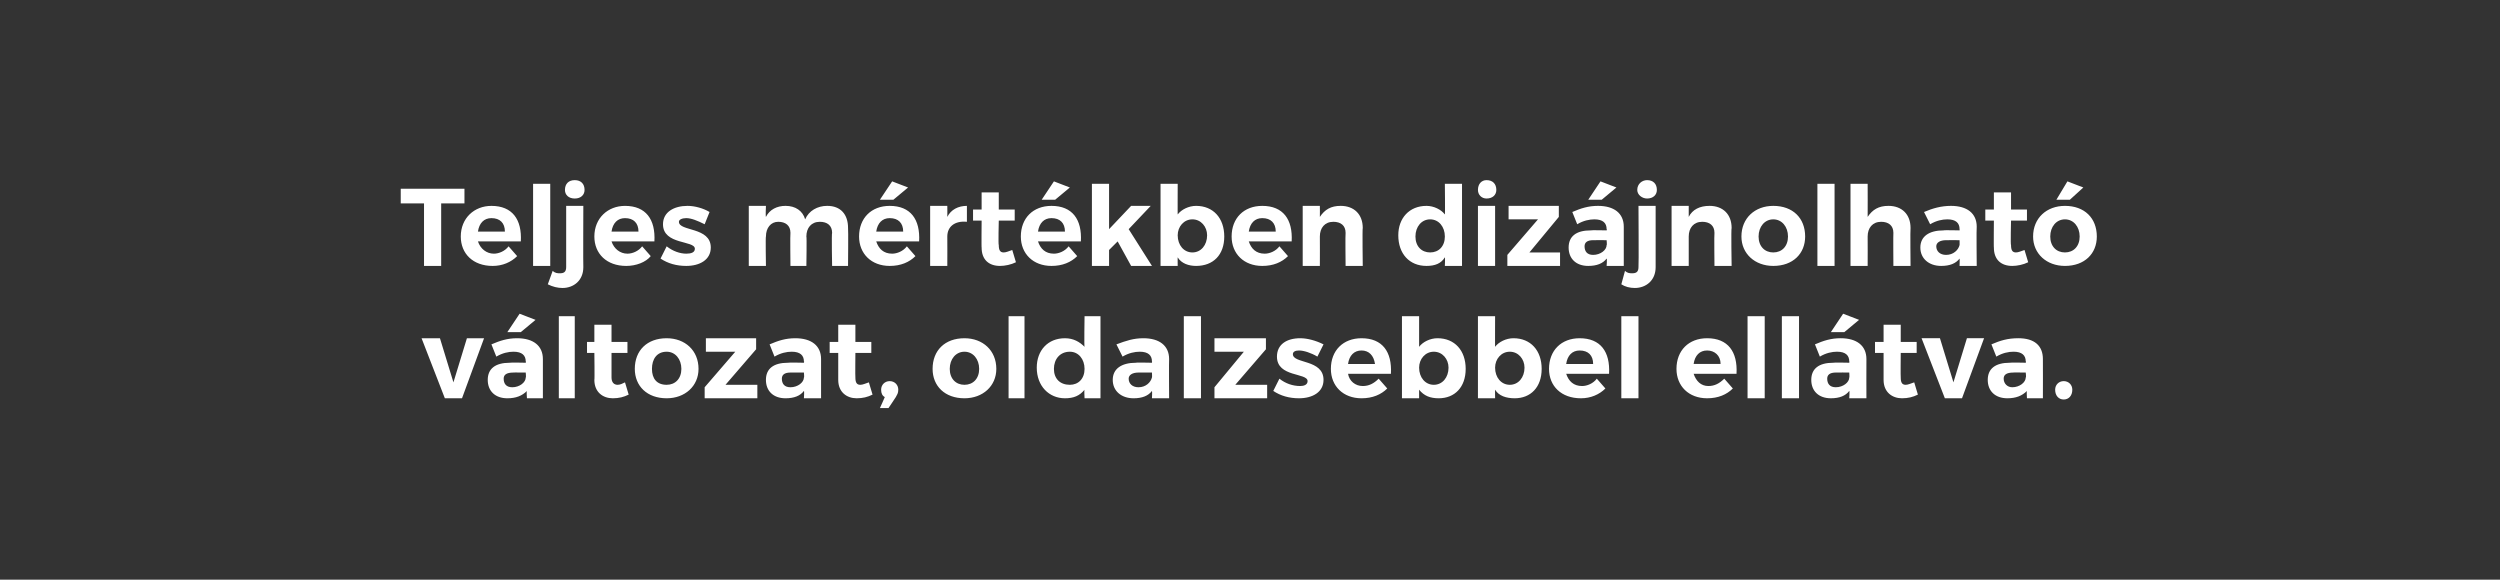
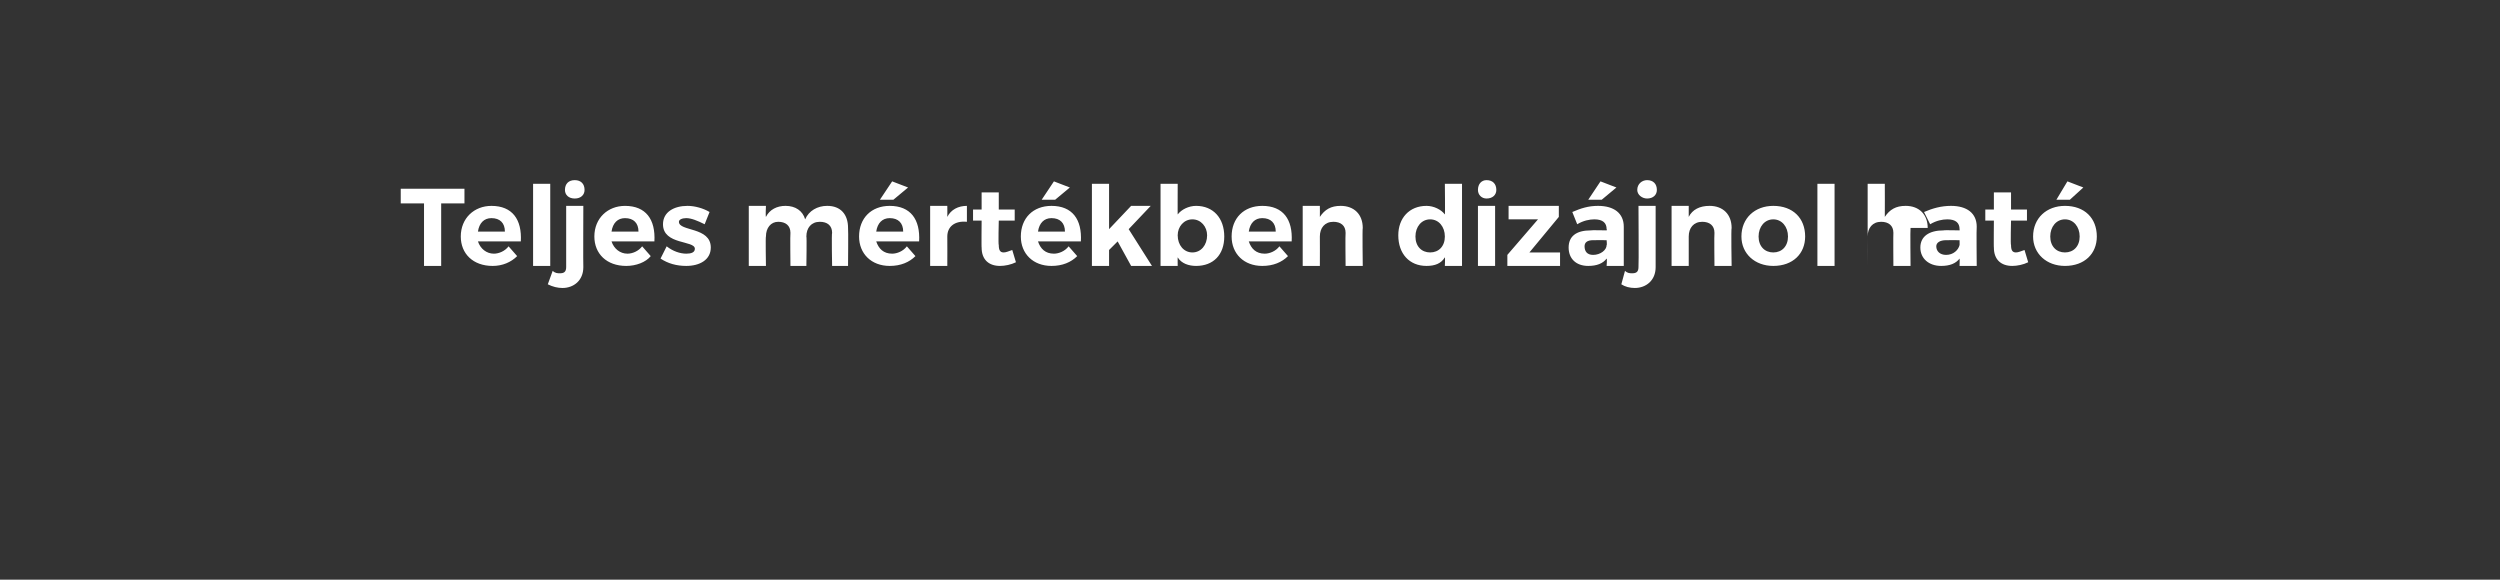
<svg xmlns="http://www.w3.org/2000/svg" version="1.1" width="204px" height="47.3px" viewBox="0 -1 204 47.3" style="top:-1px">
  <rect x="0" y="-1" width="204" height="47.3" fill="#333333" stroke="none" />
  <desc>Teljes m rt kben diz jnolhat v ltozat, oldalzsebbel ell tva.</desc>
  <defs />
  <g id="Polygon113393">
-     <path d="m36.3 31.5l-1.9-4.9l1.5 0l1.1 3.6l1.1-3.6l1.4 0l-1.8 4.9l-1.4 0zm5.1-5.4l1-1.5l1.3.5l-1.2 1l-1.1 0zm1.6 4.8c-.4.4-.9.6-1.6.6c-1 0-1.6-.6-1.6-1.5c0-.9.6-1.4 1.8-1.4c.01-.03 1.3 0 1.3 0c0 0 .04-.12 0-.1c0-.5-.3-.8-1-.8c-.4 0-.9.1-1.4.4c0 0-.4-1-.4-1c.7-.3 1.3-.5 2.1-.5c1.3 0 2.1.6 2.1 1.7c0 .02 0 3.2 0 3.2l-1.3 0c0 0-.05-.59 0-.6zm-.1-1.1c.04.02 0-.4 0-.4c0 0-1.05-.01-1 0c-.6 0-.8.2-.8.5c0 .4.2.7.7.7c.6 0 1.1-.4 1.1-.8zm2.7 1.7l0-6.7l1.3 0l0 6.7l-1.3 0zm5.7-.3c-.4.2-.8.3-1.3.3c-.8 0-1.5-.5-1.5-1.5c.03.05 0-2.2 0-2.2l-.6 0l0-.9l.6 0l0-1.4l1.4 0l0 1.4l1.3 0l0 .9l-1.3 0c0 0 0 2.01 0 2c0 .4.2.6.5.6c.2 0 .4-.1.6-.2c0 0 .3 1 .3 1zm5.7-2.1c0 1.4-1.1 2.4-2.6 2.4c-1.6 0-2.6-1-2.6-2.4c0-1.5 1-2.5 2.6-2.5c1.5 0 2.6 1 2.6 2.5zm-3.8 0c0 .8.4 1.3 1.2 1.3c.7 0 1.2-.5 1.2-1.3c0-.8-.5-1.4-1.2-1.4c-.8 0-1.2.6-1.2 1.4zm6 1.3l2.6 0l0 1.1l-4.3 0l0-.9l2.5-2.9l-2.4 0l0-1.1l4.1 0l0 .9l-2.5 2.9zm6.4.5c-.3.4-.8.6-1.5.6c-1 0-1.6-.6-1.6-1.5c0-.9.6-1.4 1.8-1.4c0-.03 1.3 0 1.3 0c0 0 .04-.12 0-.1c0-.5-.3-.8-1-.8c-.4 0-.9.1-1.4.4c0 0-.4-1-.4-1c.7-.3 1.3-.5 2.1-.5c1.3 0 2.1.6 2.1 1.7c0 .02 0 3.2 0 3.2l-1.4 0c0 0 .04-.59 0-.6zm0-1.1c.04.02 0-.4 0-.4c0 0-1.05-.01-1.1 0c-.5 0-.7.2-.7.5c0 .4.2.7.7.7c.6 0 1.1-.4 1.1-.8zm5.6 1.4c-.4.2-.8.3-1.3.3c-.8 0-1.5-.5-1.5-1.5c0 .05 0-2.2 0-2.2l-.7 0l0-.9l.7 0l0-1.4l1.4 0l0 1.4l1.3 0l0 .9l-1.3 0c0 0-.02 2.01 0 2c0 .4.1.6.4.6c.2 0 .4-.1.7-.2c0 0 .3 1 .3 1zm2.1-.4c0 .3-.1.4-.2.6c.01 0-.6.9-.6.9l-.7 0c0 0 .41-.9.4-.9c-.2-.1-.3-.3-.3-.6c0-.4.3-.7.7-.7c.4 0 .7.3.7.7zm8-1.7c0 1.4-1.1 2.4-2.6 2.4c-1.6 0-2.6-1-2.6-2.4c0-1.5 1-2.5 2.6-2.5c1.5 0 2.6 1 2.6 2.5zm-3.8 0c0 .8.5 1.3 1.2 1.3c.7 0 1.2-.5 1.2-1.3c0-.8-.5-1.4-1.2-1.4c-.7 0-1.2.6-1.2 1.4zm4.8 2.4l0-6.7l1.3 0l0 6.7l-1.3 0zm7.5 0l-1.3 0c0 0-.04-.73 0-.7c-.4.5-.9.7-1.6.7c-1.3 0-2.3-1-2.3-2.5c0-1.4.9-2.4 2.3-2.4c.7 0 1.2.3 1.6.7c-.04.05 0-2.5 0-2.5l1.3 0l0 6.7zm-1.3-2.4c0-.8-.5-1.4-1.2-1.4c-.8 0-1.3.6-1.3 1.4c0 .8.5 1.3 1.3 1.3c.7 0 1.2-.5 1.2-1.3zm5.5 1.8c-.3.4-.8.6-1.5.6c-1 0-1.7-.6-1.7-1.5c0-.9.7-1.4 1.9-1.4c-.02-.03 1.3 0 1.3 0c0 0 .02-.12 0-.1c0-.5-.3-.8-1-.8c-.4 0-.9.1-1.4.4c0 0-.5-1-.5-1c.8-.3 1.4-.5 2.2-.5c1.3 0 2.1.6 2.1 1.7c-.02.02 0 3.2 0 3.2l-1.4 0c0 0 .03-.59 0-.6zm0-1.1c.02.02 0-.4 0-.4c0 0-1.07-.01-1.1 0c-.5 0-.8.2-.8.5c0 .4.3.7.8.7c.6 0 1-.4 1.1-.8zm2.6 1.7l0-6.7l1.4 0l0 6.7l-1.4 0zm4.2-1.1l2.6 0l0 1.1l-4.3 0l0-.9l2.4-2.9l-2.4 0l0-1.1l4.2 0l0 .9l-2.5 2.9zm7.2-3.3c0 0-.5 1-.5 1c-.5-.3-1.1-.5-1.5-.5c-.3 0-.5.1-.5.3c0 .8 2.5.4 2.5 2.1c0 1-.9 1.5-2 1.5c-.8 0-1.5-.2-2.1-.6c0 0 .5-1 .5-1c.5.4 1.1.6 1.7.6c.3 0 .6-.1.6-.4c0-.7-2.5-.3-2.5-2c0-1 .8-1.5 1.9-1.5c.6 0 1.3.2 1.9.5zm5.5 2.4c0 0-3.5 0-3.5 0c.1.6.6 1 1.2 1c.5 0 .9-.2 1.3-.6c0 0 .7.8.7.8c-.5.5-1.2.8-2.1.8c-1.5 0-2.5-1-2.5-2.4c0-1.5 1-2.5 2.5-2.5c1.7 0 2.5 1.1 2.4 2.9zm-1.3-.8c-.1-.7-.5-1.1-1.1-1.1c-.6 0-1 .4-1.1 1.1c0 0 2.2 0 2.2 0zm7.4.4c0 1.5-.9 2.4-2.2 2.4c-.7 0-1.2-.2-1.6-.7c0-.02 0 .7 0 .7l-1.4 0l0-6.7l1.4 0c0 0 0 2.55 0 2.5c.3-.4.9-.7 1.5-.7c1.4 0 2.3 1 2.3 2.5zm-1.4-.1c0-.7-.5-1.3-1.2-1.3c-.7 0-1.2.6-1.2 1.3c0 .8.5 1.4 1.2 1.4c.7 0 1.2-.6 1.2-1.4zm7.6.1c0 1.5-.9 2.4-2.2 2.4c-.7 0-1.3-.2-1.6-.7c-.01-.02 0 .7 0 .7l-1.4 0l0-6.7l1.4 0c0 0-.01 2.55 0 2.5c.3-.4.9-.7 1.5-.7c1.4 0 2.3 1 2.3 2.5zm-1.4-.1c0-.7-.5-1.3-1.2-1.3c-.7 0-1.2.6-1.2 1.3c0 .8.5 1.4 1.2 1.4c.7 0 1.2-.6 1.2-1.4zm6.9.5c0 0-3.5 0-3.5 0c.2.6.6 1 1.3 1c.4 0 .9-.2 1.2-.6c0 0 .7.8.7.8c-.5.5-1.2.8-2 .8c-1.6 0-2.6-1-2.6-2.4c0-1.5 1-2.5 2.5-2.5c1.7 0 2.5 1.1 2.4 2.9zm-1.3-.8c0-.7-.4-1.1-1.1-1.1c-.6 0-1 .4-1.1 1.1c0 0 2.2 0 2.2 0zm2.3 2.8l0-6.7l1.4 0l0 6.7l-1.4 0zm9.4-2c0 0-3.5 0-3.5 0c.2.6.6 1 1.2 1c.5 0 .9-.2 1.3-.6c0 0 .7.8.7.8c-.5.5-1.2.8-2.1.8c-1.5 0-2.5-1-2.5-2.4c0-1.5 1-2.5 2.5-2.5c1.7 0 2.5 1.1 2.4 2.9zm-1.3-.8c0-.7-.5-1.1-1.1-1.1c-.6 0-1 .4-1.1 1.1c0 0 2.2 0 2.2 0zm2.2 2.8l0-6.7l1.4 0l0 6.7l-1.4 0zm2.8 0l0-6.7l1.4 0l0 6.7l-1.4 0zm4-5.4l1-1.5l1.3.5l-1.2 1l-1.1 0zm1.5 4.8c-.3.4-.8.6-1.5.6c-1 0-1.6-.6-1.6-1.5c0-.9.6-1.4 1.8-1.4c0-.03 1.3 0 1.3 0c0 0 .03-.12 0-.1c0-.5-.3-.8-1-.8c-.4 0-.9.1-1.4.4c0 0-.4-1-.4-1c.7-.3 1.3-.5 2.1-.5c1.3 0 2.1.6 2.1 1.7c-.01.02 0 3.2 0 3.2l-1.4 0c0 0 .04-.59 0-.6zm0-1.1c.03.02 0-.4 0-.4c0 0-1.06-.01-1.1 0c-.5 0-.7.2-.7.5c0 .4.2.7.7.7c.6 0 1.1-.4 1.1-.8zm5.6 1.4c-.4.2-.8.3-1.3.3c-.8 0-1.5-.5-1.5-1.5c0 .05 0-2.2 0-2.2l-.7 0l0-.9l.7 0l0-1.4l1.4 0l0 1.4l1.3 0l0 .9l-1.3 0c0 0-.02 2.01 0 2c0 .4.1.6.4.6c.2 0 .4-.1.7-.2c0 0 .3 1 .3 1zm2.2.3l-1.9-4.9l1.5 0l1.1 3.6l1.1-3.6l1.4 0l-1.8 4.9l-1.4 0zm6.7-.6c-.4.4-.9.6-1.6.6c-1 0-1.6-.6-1.6-1.5c0-.9.6-1.4 1.8-1.4c.01-.03 1.3 0 1.3 0c0 0 .05-.12 0-.1c0-.5-.3-.8-1-.8c-.4 0-.9.1-1.4.4c0 0-.4-1-.4-1c.7-.3 1.3-.5 2.2-.5c1.3 0 2 .6 2 1.7c.01.02 0 3.2 0 3.2l-1.3 0c0 0-.04-.59 0-.6zm-.1-1.1c.05.02 0-.4 0-.4c0 0-1.04-.01-1 0c-.6 0-.8.2-.8.5c0 .4.3.7.7.7c.6 0 1.1-.4 1.1-.8zm3.8 1c0 .5-.3.8-.7.8c-.4 0-.7-.3-.7-.8c0-.4.3-.7.7-.7c.4 0 .7.3.7.7z" stroke="none" fill="#fff" />
-   </g>
+     </g>
  <g id="Polygon113392">
-     <path d="m36 15.6l0 5.1l-1.4 0l0-5.1l-1.9 0l0-1.2l5.2 0l0 1.2l-1.9 0zm6.5 3.1c0 0-3.5 0-3.5 0c.2.6.7 1 1.3 1c.4 0 .9-.2 1.2-.6c0 0 .7.8.7.8c-.5.5-1.2.8-2 .8c-1.6 0-2.6-1-2.6-2.4c0-1.5 1.1-2.5 2.5-2.5c1.7 0 2.5 1.1 2.4 2.9zm-1.3-.8c0-.7-.4-1.1-1.1-1.1c-.6 0-1 .4-1.1 1.1c0 0 2.2 0 2.2 0zm2.3 2.8l0-6.7l1.4 0l0 6.7l-1.4 0zm4.2-6.2c0 .4-.3.7-.8.7c-.5 0-.8-.3-.8-.7c0-.5.3-.8.8-.8c.5 0 .8.3.8.8zm-.1 6.3c0 1.1-.8 1.7-1.7 1.7c-.4 0-.8-.1-1.2-.3c0 0 .4-1.1.4-1.1c.2.2.4.2.6.2c.3 0 .5-.1.5-.5c0-.03 0-5 0-5l1.4 0c0 0-.02 5.02 0 5zm5.8-2.1c0 0-3.5 0-3.5 0c.2.6.7 1 1.3 1c.4 0 .9-.2 1.2-.6c0 0 .7.8.7.8c-.4.5-1.2.8-2 .8c-1.6 0-2.6-1-2.6-2.4c0-1.5 1.1-2.5 2.5-2.5c1.7 0 2.5 1.1 2.4 2.9zm-1.3-.8c0-.7-.4-1.1-1.1-1.1c-.6 0-1 .4-1.1 1.1c0 0 2.2 0 2.2 0zm5.8-1.6c0 0-.4 1-.4 1c-.6-.3-1.1-.5-1.5-.5c-.3 0-.6.1-.6.3c0 .8 2.6.4 2.6 2.1c0 1-.9 1.5-2 1.5c-.8 0-1.5-.2-2.1-.6c0 0 .5-1 .5-1c.5.4 1.1.6 1.6.6c.4 0 .7-.1.7-.4c0-.7-2.6-.3-2.6-2c0-1 .9-1.5 2-1.5c.6 0 1.3.2 1.8.5zm11.3 1.3c.03.04 0 3.1 0 3.1l-1.3 0c0 0-.05-2.66 0-2.7c0-.6-.4-.9-1-.9c-.7 0-1.1.5-1.1 1.2c.04-.02 0 2.4 0 2.4l-1.3 0c0 0-.03-2.66 0-2.7c0-.6-.4-.9-1-.9c-.6 0-1 .5-1 1.2c-.04-.02 0 2.4 0 2.4l-1.4 0l0-4.9l1.4 0c0 0-.04.87 0 .9c.3-.6.9-.9 1.6-.9c.8 0 1.4.4 1.6 1.1c.3-.7 1-1.1 1.8-1.1c1.1 0 1.7.7 1.7 1.8zm2.6-2.3l1-1.5l1.3.5l-1.2 1l-1.1 0zm3.2 3.4c0 0-3.5 0-3.5 0c.2.6.6 1 1.3 1c.4 0 .9-.2 1.2-.6c0 0 .7.8.7.8c-.5.5-1.2.8-2.1.8c-1.5 0-2.5-1-2.5-2.4c0-1.5 1-2.5 2.5-2.5c1.7 0 2.5 1.1 2.4 2.9zm-1.3-.8c0-.7-.4-1.1-1.1-1.1c-.6 0-1 .4-1.1 1.1c0 0 2.2 0 2.2 0zm3.6-1.2c.3-.6.9-.9 1.6-.9c0 0 0 1.3 0 1.3c-1-.1-1.6.4-1.6 1.2c.01.05 0 2.4 0 2.4l-1.4 0l0-4.9l1.4 0c0 0 .01.91 0 .9zm5.6 3.7c-.4.2-.9.3-1.3.3c-.9 0-1.5-.5-1.5-1.5c-.02.05 0-2.2 0-2.2l-.7 0l0-.9l.7 0l0-1.4l1.4 0l0 1.4l1.3 0l0 .9l-1.3 0c0 0-.05 2.01 0 2c0 .4.1.6.4.6c.2 0 .4-.1.7-.2c0 0 .3 1 .3 1zm2.1-5.1l1-1.5l1.3.5l-1.2 1l-1.1 0zm3.2 3.4c0 0-3.5 0-3.5 0c.2.6.6 1 1.3 1c.4 0 .9-.2 1.2-.6c0 0 .7.8.7.8c-.5.5-1.2.8-2.1.8c-1.5 0-2.5-1-2.5-2.4c0-1.5 1-2.5 2.5-2.5c1.7 0 2.5 1.1 2.4 2.9zm-1.3-.8c0-.7-.4-1.1-1.1-1.1c-.6 0-1 .4-1.1 1.1c0 0 2.2 0 2.2 0zm3.6 1.5l0 1.3l-1.4 0l0-6.7l1.4 0l0 3.7l1.8-1.9l1.6 0l-1.8 1.9l1.9 3l-1.7 0l-1.1-2l-.7.7zm9.4-1.1c0 1.5-.9 2.4-2.3 2.4c-.6 0-1.2-.2-1.5-.7c-.01-.02 0 .7 0 .7l-1.4 0l0-6.7l1.4 0c0 0-.01 2.55 0 2.5c.3-.4.9-.7 1.5-.7c1.4 0 2.3 1 2.3 2.5zm-1.4-.1c0-.7-.5-1.3-1.2-1.3c-.7 0-1.2.6-1.2 1.3c0 .8.5 1.4 1.2 1.4c.7 0 1.2-.6 1.2-1.4zm6.9.5c0 0-3.5 0-3.5 0c.2.6.6 1 1.3 1c.4 0 .9-.2 1.2-.6c0 0 .7.8.7.8c-.5.5-1.2.8-2.1.8c-1.5 0-2.5-1-2.5-2.4c0-1.5 1-2.5 2.5-2.5c1.7 0 2.5 1.1 2.4 2.9zm-1.3-.8c0-.7-.4-1.1-1.1-1.1c-.6 0-1 .4-1.1 1.1c0 0 2.2 0 2.2 0zm7.1-.3c-.04.04 0 3.1 0 3.1l-1.4 0c0 0-.03-2.66 0-2.7c0-.6-.4-.9-1-.9c-.7 0-1.1.5-1.1 1.2c.01-.01 0 2.4 0 2.4l-1.4 0l0-4.9l1.4 0c0 0 .01.88 0 .9c.4-.6.9-.9 1.7-.9c1.1 0 1.8.7 1.8 1.8zm8.1 3.1l-1.4 0c0 0 .03-.73 0-.7c-.3.5-.8.7-1.5.7c-1.4 0-2.3-1-2.3-2.5c0-1.4.9-2.4 2.3-2.4c.6 0 1.2.3 1.5.7c.03.05 0-2.5 0-2.5l1.4 0l0 6.7zm-1.4-2.4c0-.8-.5-1.4-1.2-1.4c-.7 0-1.2.6-1.2 1.4c0 .8.5 1.3 1.2 1.3c.7 0 1.2-.5 1.2-1.3zm4.2-3.8c0 .4-.3.7-.8.7c-.4 0-.7-.3-.7-.7c0-.5.3-.8.7-.8c.5 0 .8.3.8.8zm-1.5 6.2l0-4.9l1.4 0l0 4.9l-1.4 0zm4.2-1.1l2.5 0l0 1.1l-4.3 0l0-.9l2.5-2.9l-2.4 0l0-1.1l4.1 0l0 .9l-2.4 2.9zm4.8-4.3l1-1.5l1.3.5l-1.2 1l-1.1 0zm1.5 4.8c-.3.4-.8.6-1.5.6c-1 0-1.6-.6-1.6-1.5c0-.9.6-1.4 1.8-1.4c.01-.03 1.3 0 1.3 0c0 0 .04-.12 0-.1c0-.5-.3-.8-1-.8c-.4 0-.9.1-1.4.4c0 0-.4-1-.4-1c.7-.3 1.3-.5 2.1-.5c1.3 0 2.1.6 2.1 1.7c0 .02 0 3.2 0 3.2l-1.4 0c0 0 .05-.59 0-.6zm0-1.1c.04.02 0-.4 0-.4c0 0-1.05-.01-1.1 0c-.5 0-.7.2-.7.5c0 .4.2.7.7.7c.6 0 1.1-.4 1.1-.8zm4.1-4.5c0 .4-.3.7-.8.7c-.4 0-.8-.3-.8-.7c0-.5.4-.8.8-.8c.5 0 .8.3.8.8zm-.1 6.3c0 1.1-.8 1.7-1.7 1.7c-.4 0-.8-.1-1.1-.3c0 0 .3-1.1.3-1.1c.2.2.4.2.6.2c.3 0 .5-.1.5-.5c.03-.03 0-5 0-5l1.4 0c0 0 0 5.02 0 5zm6.2-3.2c-.05.04 0 3.1 0 3.1l-1.4 0c0 0-.03-2.66 0-2.7c0-.6-.4-.9-1-.9c-.7 0-1.1.5-1.1 1.2c0-.01 0 2.4 0 2.4l-1.4 0l0-4.9l1.4 0c0 0 0 .88 0 .9c.3-.6.9-.9 1.7-.9c1.1 0 1.8.7 1.8 1.8zm6 .7c0 1.4-1 2.4-2.6 2.4c-1.5 0-2.6-1-2.6-2.4c0-1.5 1.1-2.5 2.6-2.5c1.6 0 2.6 1 2.6 2.5zm-3.8 0c0 .8.5 1.3 1.2 1.3c.7 0 1.2-.5 1.2-1.3c0-.8-.5-1.4-1.2-1.4c-.7 0-1.2.6-1.2 1.4zm4.8 2.4l0-6.7l1.4 0l0 6.7l-1.4 0zm7.6-3.1c-.03.04 0 3.1 0 3.1l-1.4 0c0 0-.02-2.66 0-2.7c0-.6-.4-.9-1-.9c-.7 0-1.1.5-1.1 1.2c.01-.01 0 2.4 0 2.4l-1.4 0l0-6.7l1.4 0c0 0 .01 2.69 0 2.7c.4-.6.9-.9 1.7-.9c1.1 0 1.8.7 1.8 1.8zm4 2.5c-.3.4-.8.6-1.5.6c-1 0-1.7-.6-1.7-1.5c0-.9.7-1.4 1.9-1.4c-.02-.03 1.3 0 1.3 0c0 0 .01-.12 0-.1c0-.5-.3-.8-1-.8c-.4 0-.9.1-1.4.4c0 0-.5-1-.5-1c.7-.3 1.4-.5 2.2-.5c1.3 0 2.1.6 2.1 1.7c-.03.02 0 3.2 0 3.2l-1.4 0c0 0 .02-.59 0-.6zm0-1.1c.01.02 0-.4 0-.4c0 0-1.08-.01-1.1 0c-.5 0-.8.2-.8.5c0 .4.3.7.8.7c.6 0 1-.4 1.1-.8zm5.6 1.4c-.4.2-.9.3-1.3.3c-.9 0-1.5-.5-1.5-1.5c-.02.05 0-2.2 0-2.2l-.7 0l0-.9l.7 0l0-1.4l1.4 0l0 1.4l1.3 0l0 .9l-1.3 0c0 0-.05 2.01 0 2c0 .4.1.6.4.6c.2 0 .4-.1.7-.2c0 0 .3 1 .3 1zm3.4-5.1l-1.1 0l.9-1.5l1.3.5l-1.1 1zm2.2 3c0 1.4-1 2.4-2.6 2.4c-1.5 0-2.6-1-2.6-2.4c0-1.5 1.1-2.5 2.6-2.5c1.6 0 2.6 1 2.6 2.5zm-3.8 0c0 .8.5 1.3 1.2 1.3c.7 0 1.2-.5 1.2-1.3c0-.8-.5-1.4-1.2-1.4c-.7 0-1.2.6-1.2 1.4z" stroke="none" fill="#fff" />
+     <path d="m36 15.6l0 5.1l-1.4 0l0-5.1l-1.9 0l0-1.2l5.2 0l0 1.2l-1.9 0zm6.5 3.1c0 0-3.5 0-3.5 0c.2.6.7 1 1.3 1c.4 0 .9-.2 1.2-.6c0 0 .7.8.7.8c-.5.5-1.2.8-2 .8c-1.6 0-2.6-1-2.6-2.4c0-1.5 1.1-2.5 2.5-2.5c1.7 0 2.5 1.1 2.4 2.9zm-1.3-.8c0-.7-.4-1.1-1.1-1.1c-.6 0-1 .4-1.1 1.1c0 0 2.2 0 2.2 0zm2.3 2.8l0-6.7l1.4 0l0 6.7l-1.4 0zm4.2-6.2c0 .4-.3.7-.8.7c-.5 0-.8-.3-.8-.7c0-.5.3-.8.8-.8c.5 0 .8.3.8.8zm-.1 6.3c0 1.1-.8 1.7-1.7 1.7c-.4 0-.8-.1-1.2-.3c0 0 .4-1.1.4-1.1c.2.2.4.2.6.2c.3 0 .5-.1.5-.5c0-.03 0-5 0-5l1.4 0c0 0-.02 5.02 0 5zm5.8-2.1c0 0-3.5 0-3.5 0c.2.6.7 1 1.3 1c.4 0 .9-.2 1.2-.6c0 0 .7.8.7.8c-.4.5-1.2.8-2 .8c-1.6 0-2.6-1-2.6-2.4c0-1.5 1.1-2.5 2.5-2.5c1.7 0 2.5 1.1 2.4 2.9zm-1.3-.8c0-.7-.4-1.1-1.1-1.1c-.6 0-1 .4-1.1 1.1c0 0 2.2 0 2.2 0zm5.8-1.6c0 0-.4 1-.4 1c-.6-.3-1.1-.5-1.5-.5c-.3 0-.6.1-.6.3c0 .8 2.6.4 2.6 2.1c0 1-.9 1.5-2 1.5c-.8 0-1.5-.2-2.1-.6c0 0 .5-1 .5-1c.5.4 1.1.6 1.6.6c.4 0 .7-.1.7-.4c0-.7-2.6-.3-2.6-2c0-1 .9-1.5 2-1.5c.6 0 1.3.2 1.8.5zm11.3 1.3c.03.04 0 3.1 0 3.1l-1.3 0c0 0-.05-2.66 0-2.7c0-.6-.4-.9-1-.9c-.7 0-1.1.5-1.1 1.2c.04-.02 0 2.4 0 2.4l-1.3 0c0 0-.03-2.66 0-2.7c0-.6-.4-.9-1-.9c-.6 0-1 .5-1 1.2c-.04-.02 0 2.4 0 2.4l-1.4 0l0-4.9l1.4 0c0 0-.04.87 0 .9c.3-.6.9-.9 1.6-.9c.8 0 1.4.4 1.6 1.1c.3-.7 1-1.1 1.8-1.1c1.1 0 1.7.7 1.7 1.8zm2.6-2.3l1-1.5l1.3.5l-1.2 1l-1.1 0zm3.2 3.4c0 0-3.5 0-3.5 0c.2.6.6 1 1.3 1c.4 0 .9-.2 1.2-.6c0 0 .7.8.7.8c-.5.5-1.2.8-2.1.8c-1.5 0-2.5-1-2.5-2.4c0-1.5 1-2.5 2.5-2.5c1.7 0 2.5 1.1 2.4 2.9zm-1.3-.8c0-.7-.4-1.1-1.1-1.1c-.6 0-1 .4-1.1 1.1c0 0 2.2 0 2.2 0zm3.6-1.2c.3-.6.9-.9 1.6-.9c0 0 0 1.3 0 1.3c-1-.1-1.6.4-1.6 1.2c.01.05 0 2.4 0 2.4l-1.4 0l0-4.9l1.4 0c0 0 .01.91 0 .9zm5.6 3.7c-.4.2-.9.3-1.3.3c-.9 0-1.5-.5-1.5-1.5c-.02.05 0-2.2 0-2.2l-.7 0l0-.9l.7 0l0-1.4l1.4 0l0 1.4l1.3 0l0 .9l-1.3 0c0 0-.05 2.01 0 2c0 .4.1.6.4.6c.2 0 .4-.1.7-.2c0 0 .3 1 .3 1zm2.1-5.1l1-1.5l1.3.5l-1.2 1l-1.1 0zm3.2 3.4c0 0-3.5 0-3.5 0c.2.6.6 1 1.3 1c.4 0 .9-.2 1.2-.6c0 0 .7.8.7.8c-.5.5-1.2.8-2.1.8c-1.5 0-2.5-1-2.5-2.4c0-1.5 1-2.5 2.5-2.5c1.7 0 2.5 1.1 2.4 2.9zm-1.3-.8c0-.7-.4-1.1-1.1-1.1c-.6 0-1 .4-1.1 1.1c0 0 2.2 0 2.2 0zm3.6 1.5l0 1.3l-1.4 0l0-6.7l1.4 0l0 3.7l1.8-1.9l1.6 0l-1.8 1.9l1.9 3l-1.7 0l-1.1-2l-.7.7zm9.4-1.1c0 1.5-.9 2.4-2.3 2.4c-.6 0-1.2-.2-1.5-.7c-.01-.02 0 .7 0 .7l-1.4 0l0-6.7l1.4 0c0 0-.01 2.55 0 2.5c.3-.4.9-.7 1.5-.7c1.4 0 2.3 1 2.3 2.5zm-1.4-.1c0-.7-.5-1.3-1.2-1.3c-.7 0-1.2.6-1.2 1.3c0 .8.5 1.4 1.2 1.4c.7 0 1.2-.6 1.2-1.4zm6.9.5c0 0-3.5 0-3.5 0c.2.6.6 1 1.3 1c.4 0 .9-.2 1.2-.6c0 0 .7.8.7.8c-.5.5-1.2.8-2.1.8c-1.5 0-2.5-1-2.5-2.4c0-1.5 1-2.5 2.5-2.5c1.7 0 2.5 1.1 2.4 2.9zm-1.3-.8c0-.7-.4-1.1-1.1-1.1c-.6 0-1 .4-1.1 1.1c0 0 2.2 0 2.2 0zm7.1-.3c-.04.04 0 3.1 0 3.1l-1.4 0c0 0-.03-2.66 0-2.7c0-.6-.4-.9-1-.9c-.7 0-1.1.5-1.1 1.2c.01-.01 0 2.4 0 2.4l-1.4 0l0-4.9l1.4 0c0 0 .01.88 0 .9c.4-.6.9-.9 1.7-.9c1.1 0 1.8.7 1.8 1.8zm8.1 3.1l-1.4 0c0 0 .03-.73 0-.7c-.3.5-.8.7-1.5.7c-1.4 0-2.3-1-2.3-2.5c0-1.4.9-2.4 2.3-2.4c.6 0 1.2.3 1.5.7c.03.05 0-2.5 0-2.5l1.4 0l0 6.7zm-1.4-2.4c0-.8-.5-1.4-1.2-1.4c-.7 0-1.2.6-1.2 1.4c0 .8.5 1.3 1.2 1.3c.7 0 1.2-.5 1.2-1.3zm4.2-3.8c0 .4-.3.7-.8.7c-.4 0-.7-.3-.7-.7c0-.5.3-.8.7-.8c.5 0 .8.3.8.8zm-1.5 6.2l0-4.9l1.4 0l0 4.9l-1.4 0zm4.2-1.1l2.5 0l0 1.1l-4.3 0l0-.9l2.5-2.9l-2.4 0l0-1.1l4.1 0l0 .9l-2.4 2.9zm4.8-4.3l1-1.5l1.3.5l-1.2 1l-1.1 0zm1.5 4.8c-.3.4-.8.6-1.5.6c-1 0-1.6-.6-1.6-1.5c0-.9.6-1.4 1.8-1.4c.01-.03 1.3 0 1.3 0c0 0 .04-.12 0-.1c0-.5-.3-.8-1-.8c-.4 0-.9.1-1.4.4c0 0-.4-1-.4-1c.7-.3 1.3-.5 2.1-.5c1.3 0 2.1.6 2.1 1.7c0 .02 0 3.2 0 3.2l-1.4 0c0 0 .05-.59 0-.6zm0-1.1c.04.02 0-.4 0-.4c0 0-1.05-.01-1.1 0c-.5 0-.7.2-.7.5c0 .4.2.7.7.7c.6 0 1.1-.4 1.1-.8zm4.1-4.5c0 .4-.3.7-.8.7c-.4 0-.8-.3-.8-.7c0-.5.4-.8.8-.8c.5 0 .8.3.8.8zm-.1 6.3c0 1.1-.8 1.7-1.7 1.7c-.4 0-.8-.1-1.1-.3c0 0 .3-1.1.3-1.1c.2.2.4.2.6.2c.3 0 .5-.1.5-.5c.03-.03 0-5 0-5l1.4 0c0 0 0 5.02 0 5zm6.2-3.2c-.05.04 0 3.1 0 3.1l-1.4 0c0 0-.03-2.66 0-2.7c0-.6-.4-.9-1-.9c-.7 0-1.1.5-1.1 1.2c0-.01 0 2.4 0 2.4l-1.4 0l0-4.9l1.4 0c0 0 0 .88 0 .9c.3-.6.9-.9 1.7-.9c1.1 0 1.8.7 1.8 1.8zm6 .7c0 1.4-1 2.4-2.6 2.4c-1.5 0-2.6-1-2.6-2.4c0-1.5 1.1-2.5 2.6-2.5c1.6 0 2.6 1 2.6 2.5zm-3.8 0c0 .8.5 1.3 1.2 1.3c.7 0 1.2-.5 1.2-1.3c0-.8-.5-1.4-1.2-1.4c-.7 0-1.2.6-1.2 1.4zm4.8 2.4l0-6.7l1.4 0l0 6.7l-1.4 0zm7.6-3.1c-.03.04 0 3.1 0 3.1l-1.4 0c0 0-.02-2.66 0-2.7c0-.6-.4-.9-1-.9c-.7 0-1.1.5-1.1 1.2c.01-.01 0 2.4 0 2.4l0-6.7l1.4 0c0 0 .01 2.69 0 2.7c.4-.6.9-.9 1.7-.9c1.1 0 1.8.7 1.8 1.8zm4 2.5c-.3.4-.8.6-1.5.6c-1 0-1.7-.6-1.7-1.5c0-.9.7-1.4 1.9-1.4c-.02-.03 1.3 0 1.3 0c0 0 .01-.12 0-.1c0-.5-.3-.8-1-.8c-.4 0-.9.1-1.4.4c0 0-.5-1-.5-1c.7-.3 1.4-.5 2.2-.5c1.3 0 2.1.6 2.1 1.7c-.03.02 0 3.2 0 3.2l-1.4 0c0 0 .02-.59 0-.6zm0-1.1c.01.02 0-.4 0-.4c0 0-1.08-.01-1.1 0c-.5 0-.8.2-.8.5c0 .4.3.7.8.7c.6 0 1-.4 1.1-.8zm5.6 1.4c-.4.2-.9.3-1.3.3c-.9 0-1.5-.5-1.5-1.5c-.02.05 0-2.2 0-2.2l-.7 0l0-.9l.7 0l0-1.4l1.4 0l0 1.4l1.3 0l0 .9l-1.3 0c0 0-.05 2.01 0 2c0 .4.1.6.4.6c.2 0 .4-.1.7-.2c0 0 .3 1 .3 1zm3.4-5.1l-1.1 0l.9-1.5l1.3.5l-1.1 1zm2.2 3c0 1.4-1 2.4-2.6 2.4c-1.5 0-2.6-1-2.6-2.4c0-1.5 1.1-2.5 2.6-2.5c1.6 0 2.6 1 2.6 2.5zm-3.8 0c0 .8.5 1.3 1.2 1.3c.7 0 1.2-.5 1.2-1.3c0-.8-.5-1.4-1.2-1.4c-.7 0-1.2.6-1.2 1.4z" stroke="none" fill="#fff" />
  </g>
</svg>